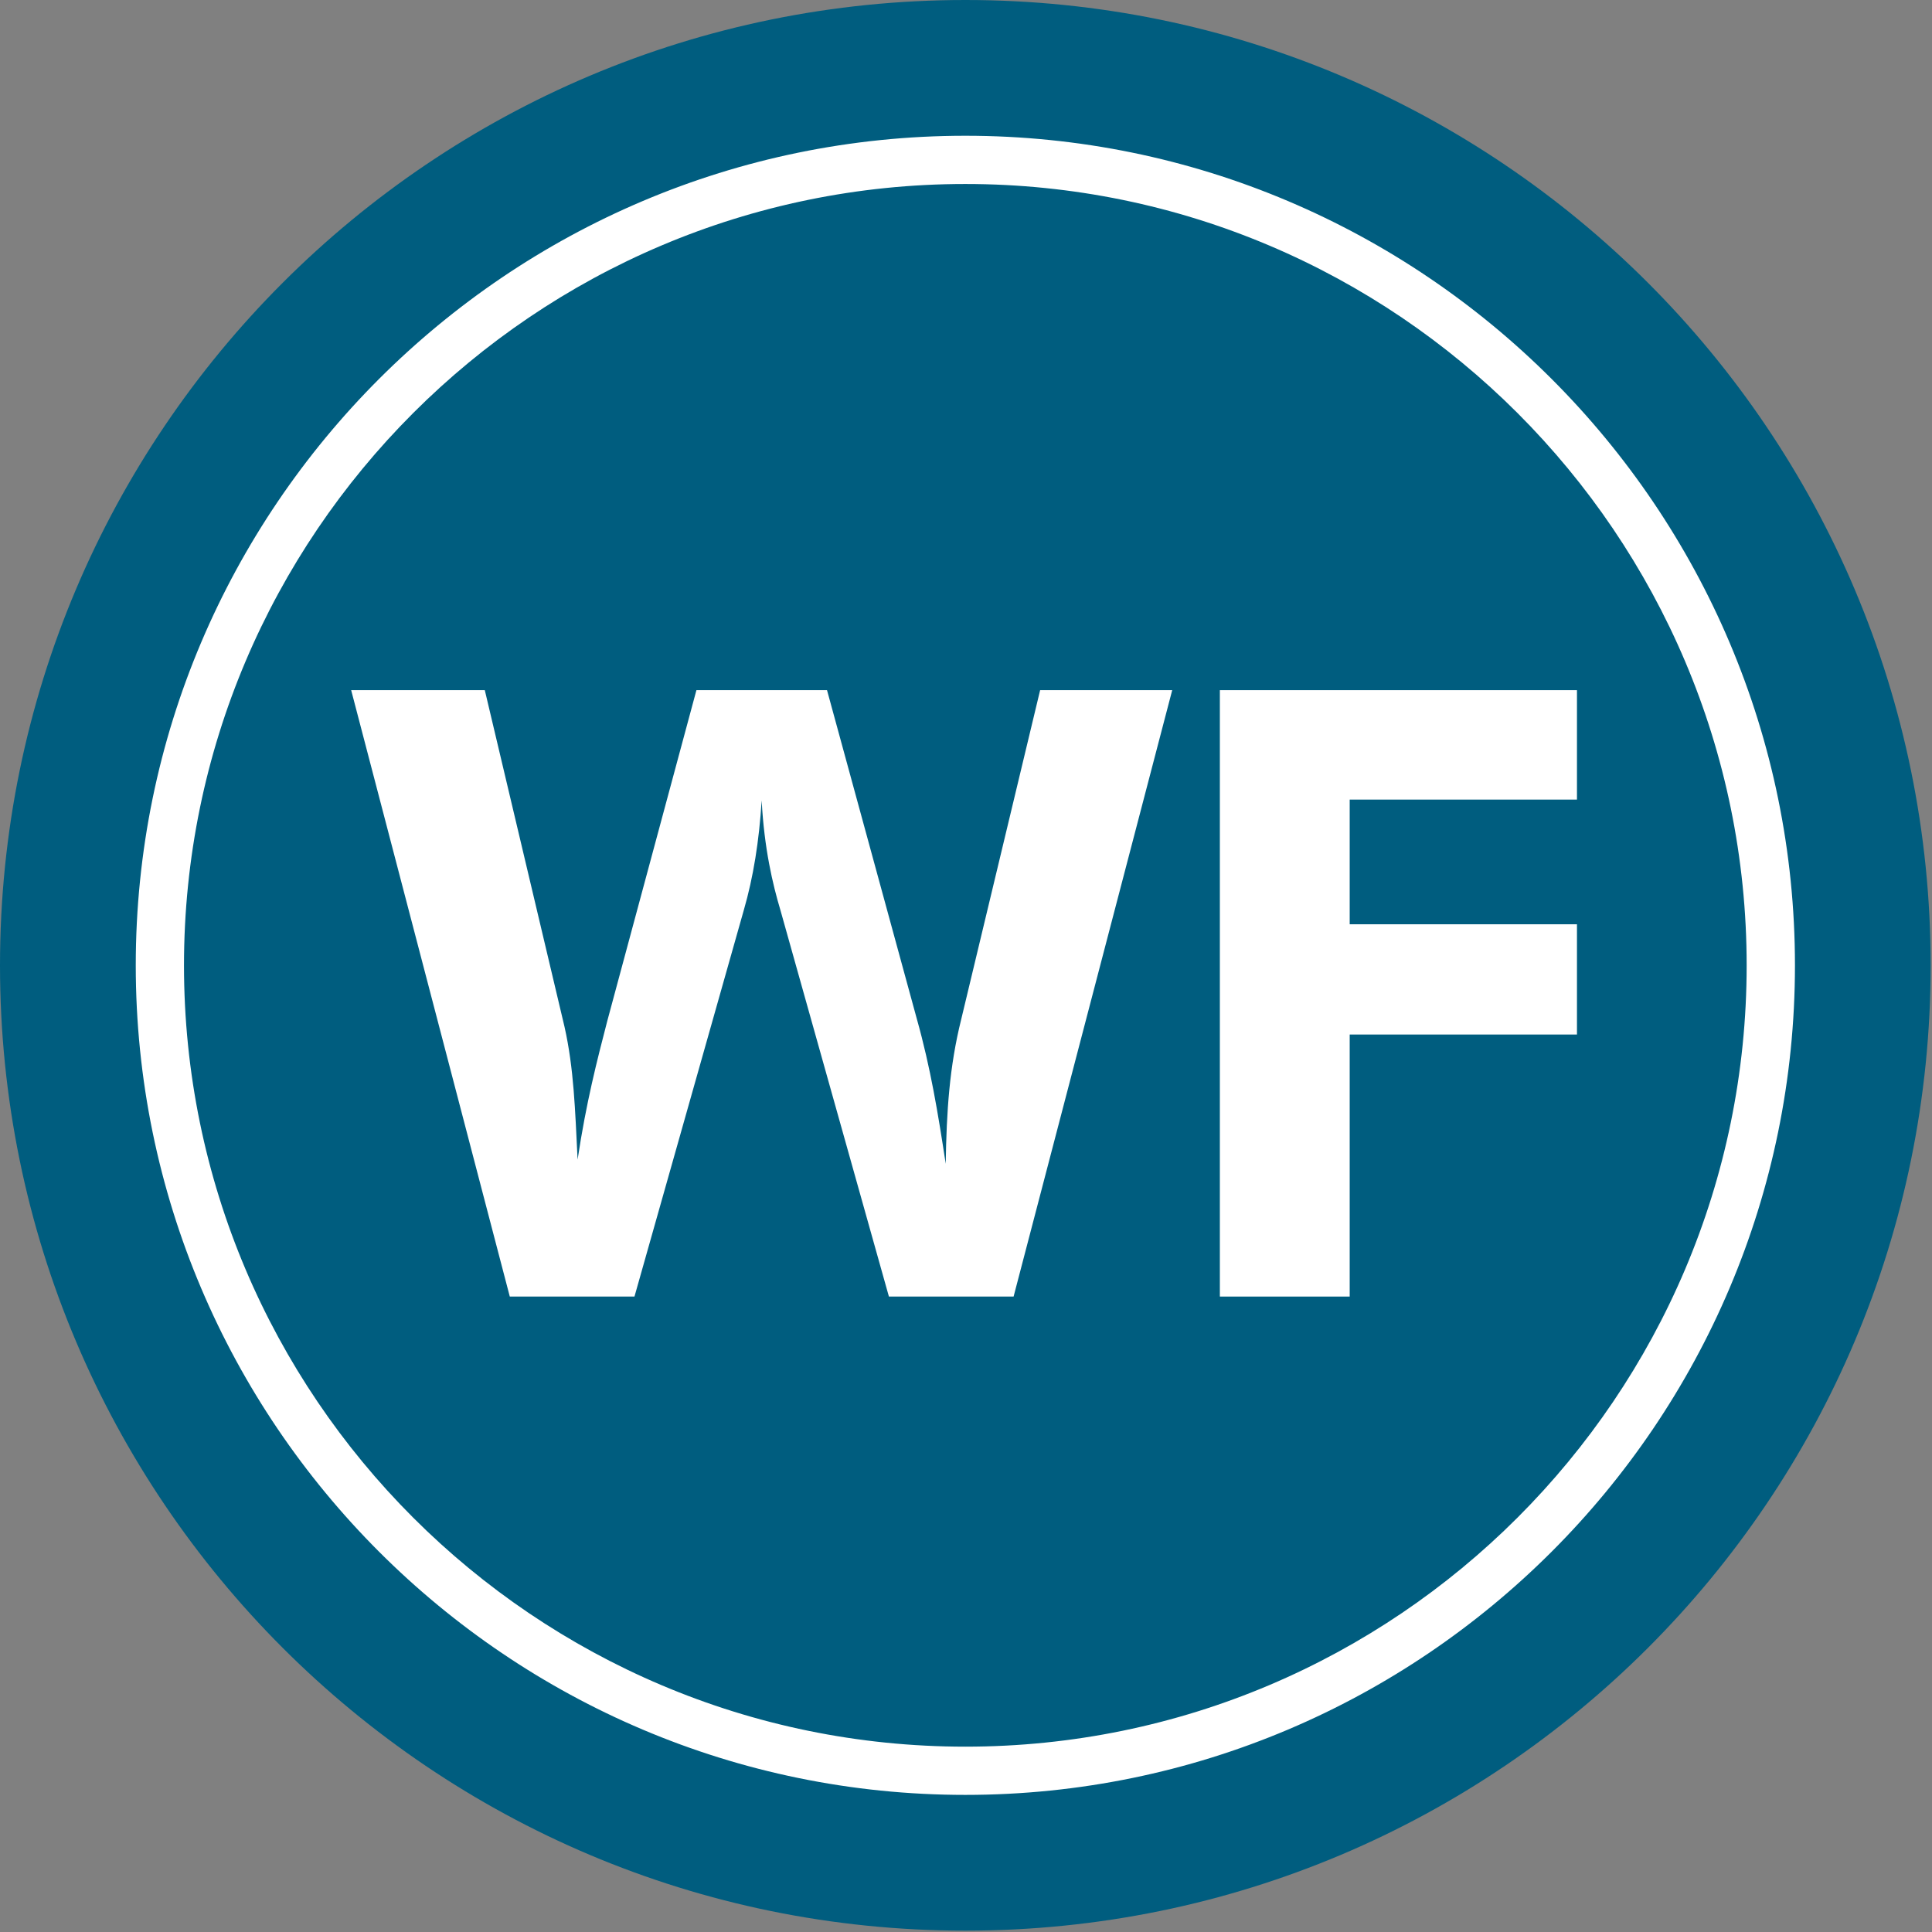
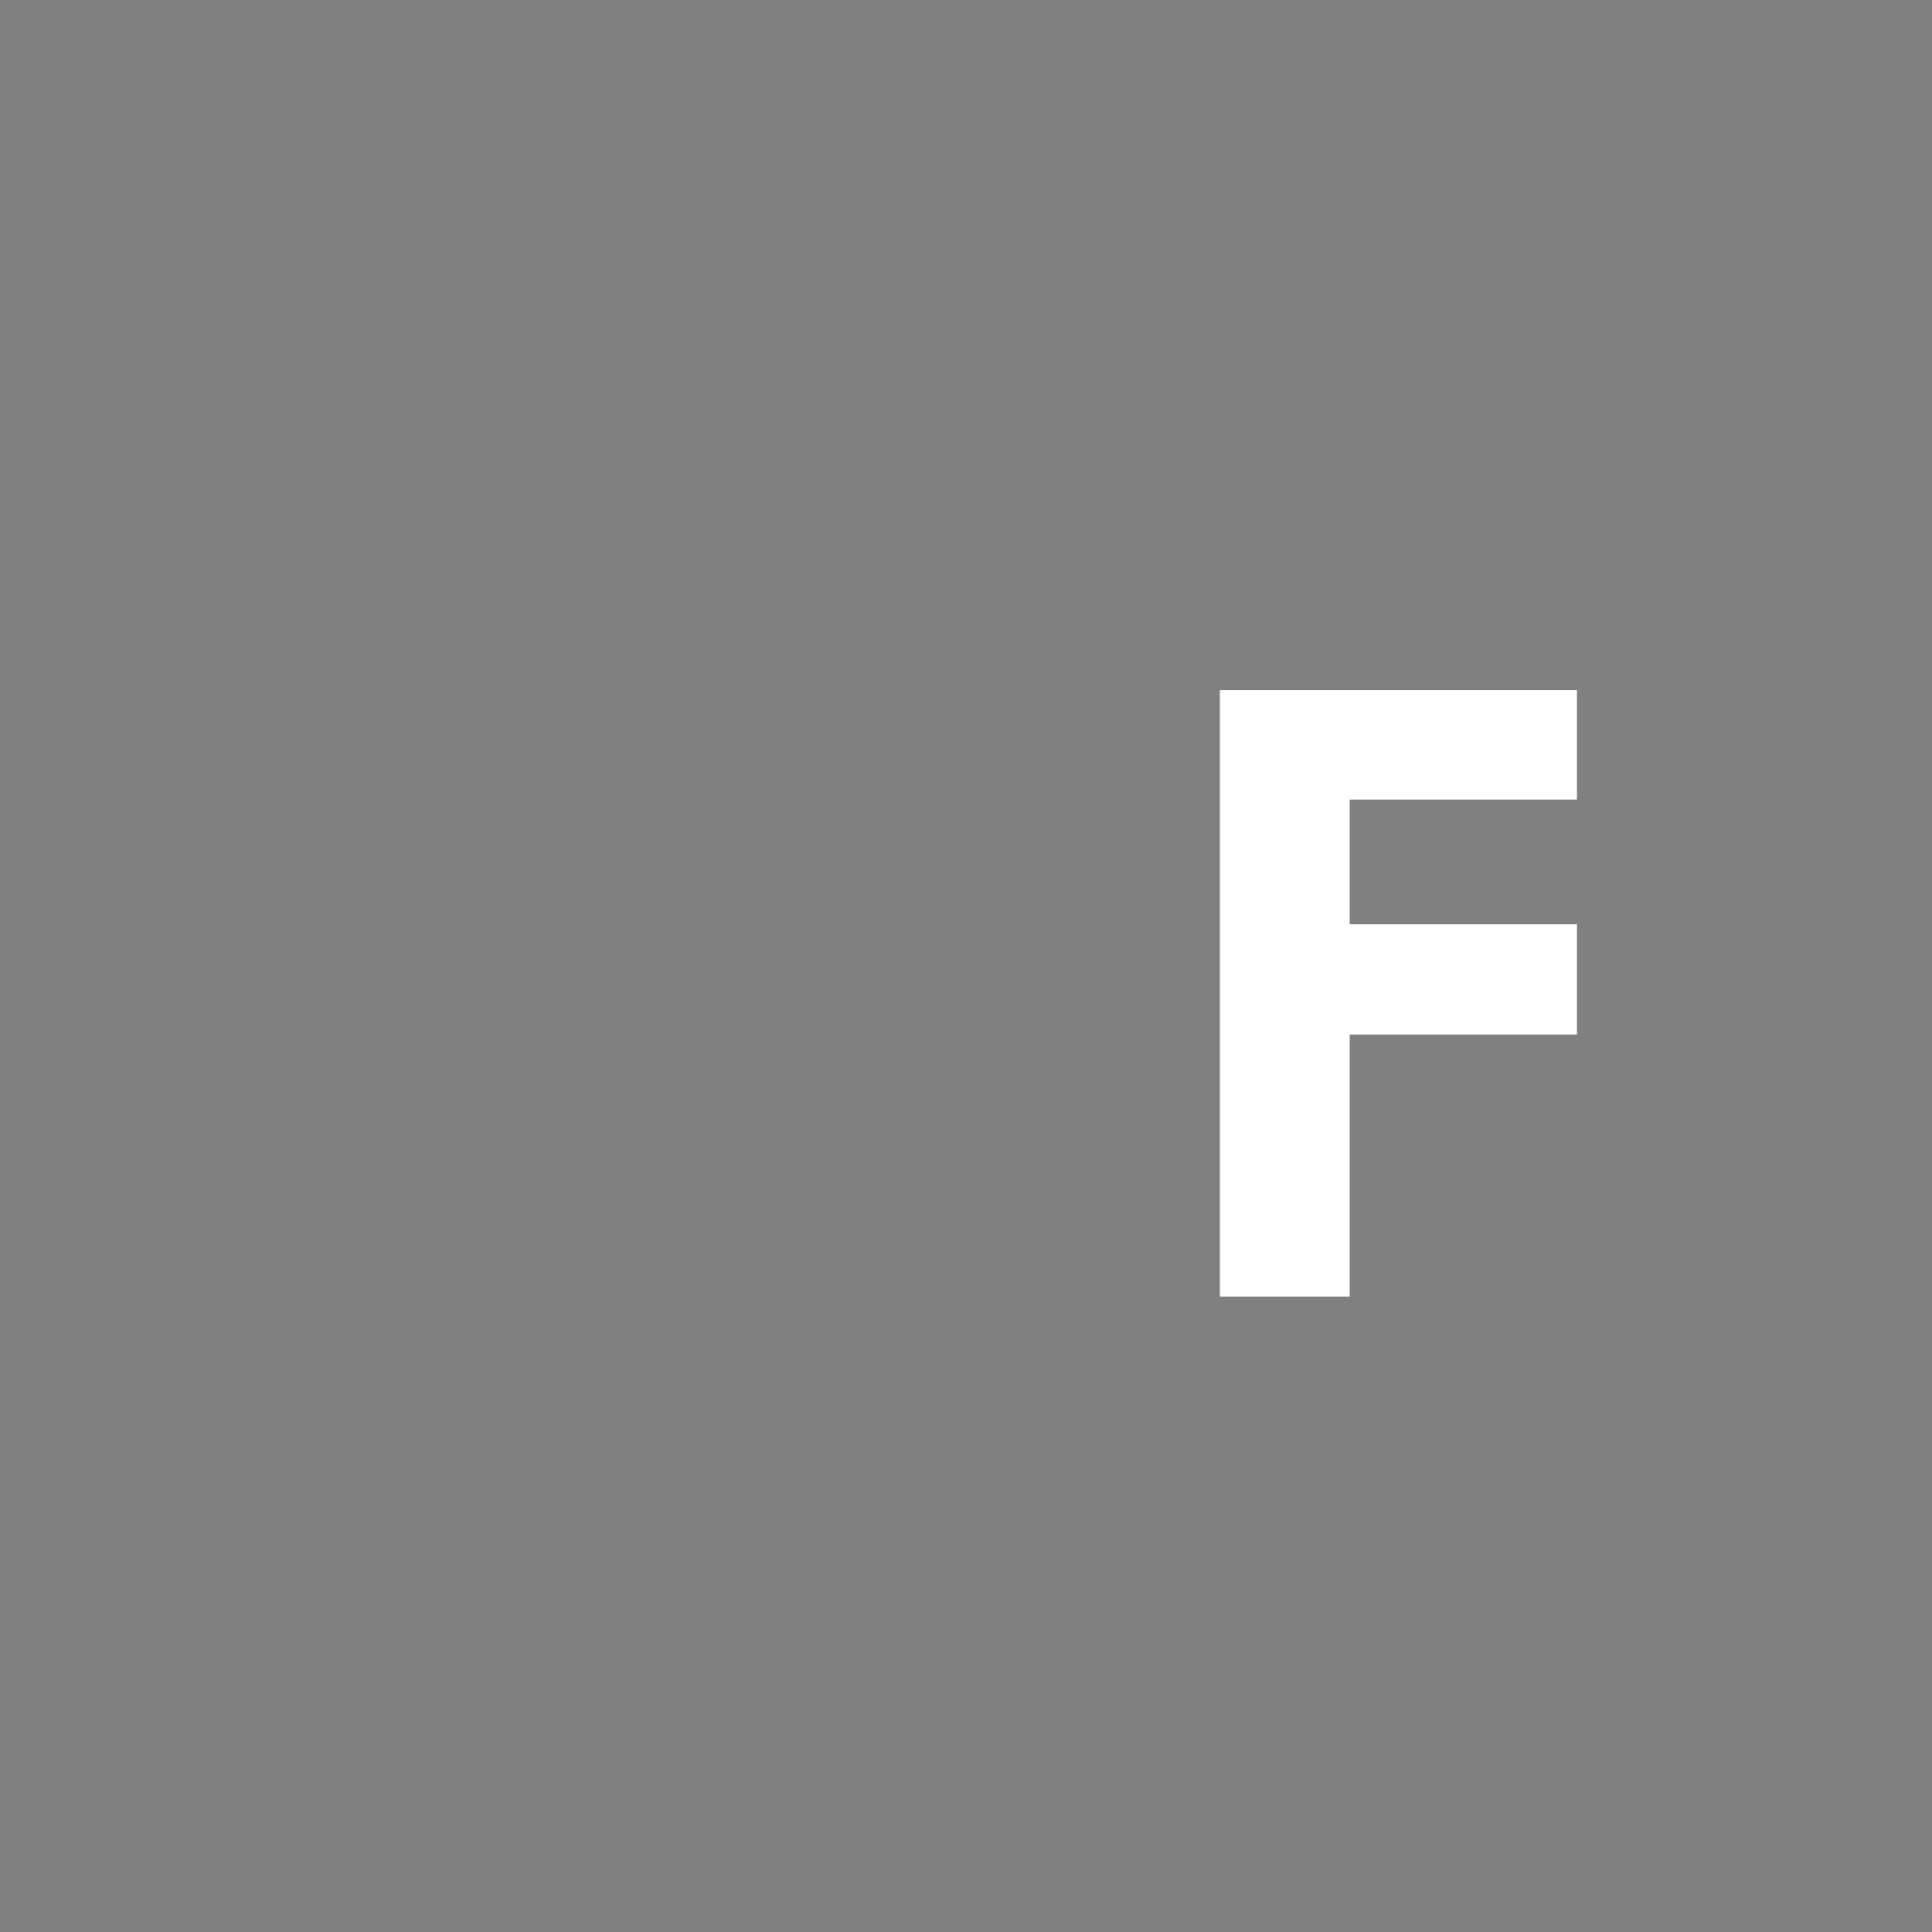
<svg xmlns="http://www.w3.org/2000/svg" width="30px" height="30px" viewBox="0 0 30 30" version="1.1">
  <rect x="0" y="0" width="30" height="30" fill="#808080" stroke="none" />
  <title>Page 1</title>
  <desc>Created with Sketch.</desc>
  <defs />
  <g id="02" stroke="none" stroke-width="1" fill="none" fill-rule="evenodd">
    <g id="0-0-0" transform="translate(-190, -2745)">
      <g id="Page-1" transform="translate(190, 2745)">
-         <path d="M29.979,14.99 C29.979,23.268 23.268,29.979 14.99,29.979 C6.711,29.979 0,23.268 0,14.99 C0,6.711 6.711,0 14.99,0 C23.268,0 29.979,6.711 29.979,14.99" id="Fill-1" fill="#005D7F" />
-         <path d="M14.99,2.857 C8.3,2.857 2.857,8.3 2.857,14.99 C2.857,21.68 8.3,27.122 14.99,27.122 C21.68,27.122 27.122,21.68 27.122,14.99 C27.122,8.3 21.68,2.857 14.99,2.857 M14.99,27.871 C7.886,27.871 2.108,22.093 2.108,14.99 C2.108,7.886 7.886,2.108 14.99,2.108 C22.093,2.108 27.872,7.886 27.872,14.99 C27.872,22.093 22.093,27.871 14.99,27.871" id="Fill-3" fill="#FFFFFF" />
-         <path d="M14.238,15.827 C14.449,16.578 14.567,17.294 14.685,18.071 C14.698,17.255 14.742,16.564 14.926,15.827 L16.151,10.717 L18.202,10.717 L15.739,20.133 L13.803,20.133 L12.117,14.128 C11.999,13.733 11.867,13.179 11.827,12.429 C11.788,13.061 11.696,13.627 11.551,14.128 L9.852,20.133 L7.916,20.133 L5.453,10.717 L7.528,10.717 L8.766,15.945 C8.911,16.591 8.93,17.228 8.969,18.006 C9.101,17.123 9.273,16.459 9.43,15.853 L10.814,10.717 L12.842,10.717 L14.238,15.827 Z" id="Fill-5" fill="#FFFFFF" />
        <polygon id="Fill-7" fill="#FFFFFF" points="18.942 10.717 24.487 10.717 24.487 12.416 20.958 12.416 20.958 14.352 24.487 14.352 24.487 16.064 20.958 16.064 20.958 20.133 18.942 20.133" />
      </g>
    </g>
  </g>
</svg>